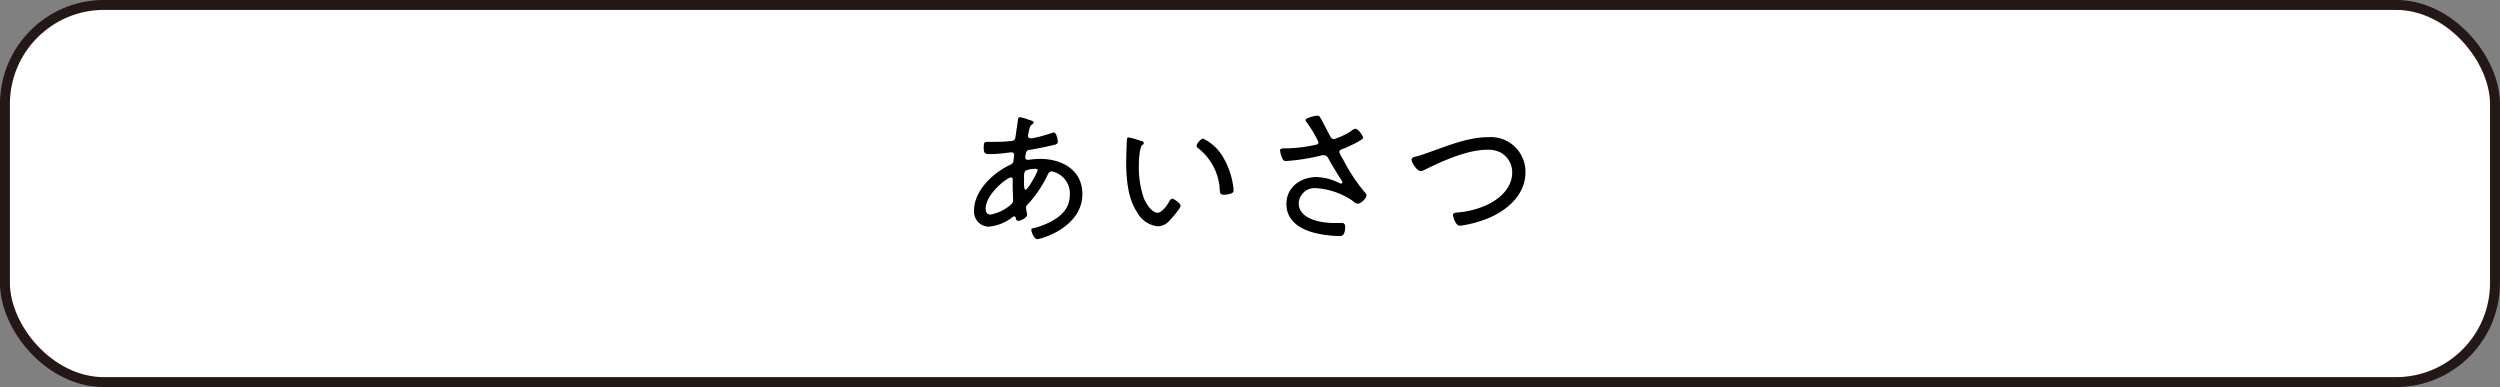
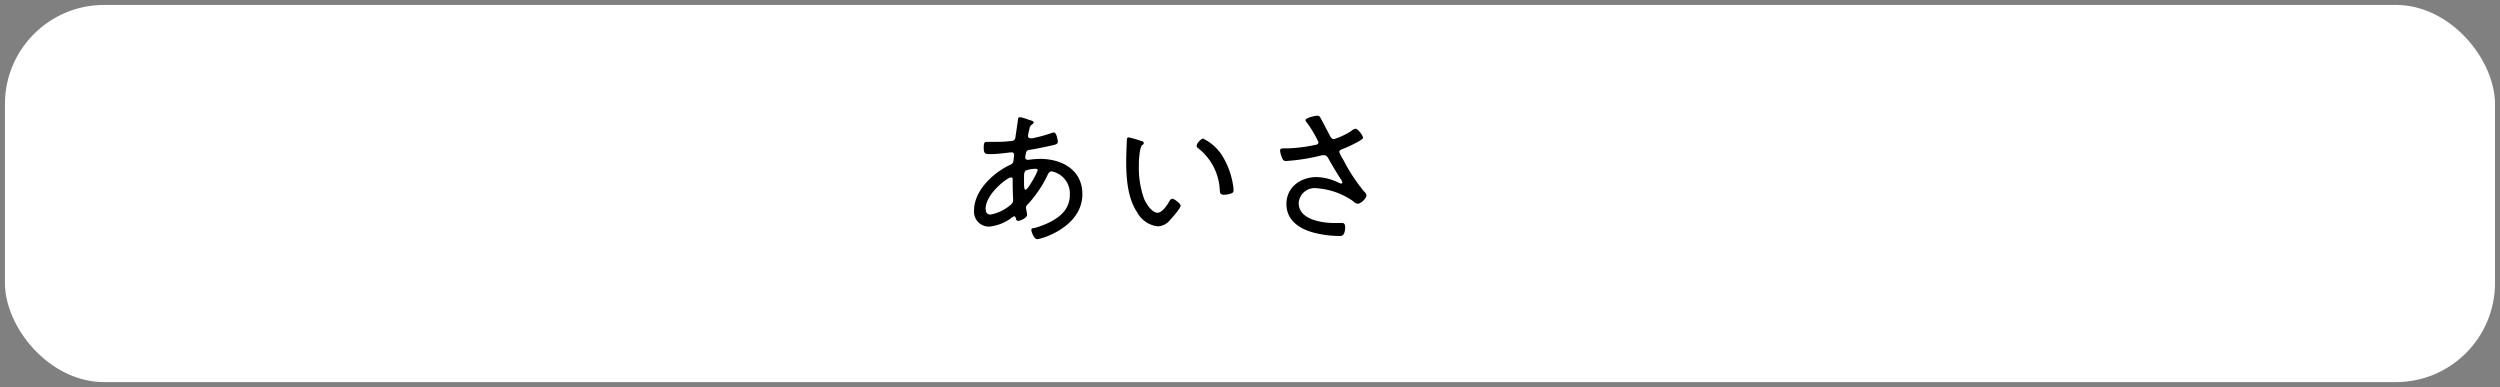
<svg xmlns="http://www.w3.org/2000/svg" viewBox="0 0 354.8 54.94">
  <rect x="0" y="0" width="354.8" height="54.94" fill="#808080" stroke="none" />
  <defs>
    <style>.cls-1{fill:#fff;}.cls-2{fill:none;stroke:#231815;stroke-miterlimit:10;stroke-width:1.41px;}</style>
  </defs>
  <g id="レイヤー_2" data-name="レイヤー 2">
    <g id="会社概要">
      <rect class="cls-1" x="0.7" y="0.7" width="353.39" height="53.53" rx="14.07" />
-       <rect class="cls-2" x="0.7" y="0.7" width="353.39" height="53.53" rx="14.07" />
      <path d="M146,17c.44.13.69.17.69.38a.34.34,0,0,1-.21.27.88.88,0,0,0-.38.63,9.59,9.59,0,0,0-.21,1,.33.33,0,0,0,.34.34c.06,0,.23,0,.31,0a22.43,22.43,0,0,0,2.62-.71,1.27,1.27,0,0,1,.4-.11c.42,0,.57,1.22.57,1.32,0,.32-.32.4-.67.48-1,.23-2.33.51-3.33.67-.26,0-.44.13-.51.38a4.83,4.83,0,0,0-.12.73.33.33,0,0,0,.33.3l.17,0a12.2,12.2,0,0,1,1.61-.13c3.14,0,6,1.59,6,5,0,4.67-5.8,6.39-6.43,6.39-.4,0-.81-1-.81-1.3s.23-.23.48-.29a12,12,0,0,0,2.18-.84c1.59-.82,2.8-1.95,2.8-3.86a3.2,3.2,0,0,0-2.57-3.33c-.38,0-.51.36-.65.65a16.72,16.72,0,0,1-2.77,4.05.62.62,0,0,0-.23.44c0,.12.13.79.15.92a.39.39,0,0,1,0,.14c0,.36-.9.82-1.22.82s-.31-.17-.37-.35-.07-.28-.23-.28a.36.36,0,0,0-.23.09,6.36,6.36,0,0,1-3.31,1.36,2.11,2.11,0,0,1-2.16-2.31c0-2.8,2.72-5.34,5.11-6.45.5-.23.46-.36.57-1.32,0,0,0-.08,0-.12a.34.34,0,0,0-.36-.34c-.27,0-1.78.25-2.95.25-.76,0-1,0-1-.92,0-.78.15-.82.51-.82l.94,0c.73,0,1.49,0,2.2-.1.33,0,.71,0,.84-.46,0-.06.35-2.35.37-2.6s.09-.33.3-.33S145.77,16.89,146,17Zm-6.1,12.7c0,.44.19.75.69.75A6.11,6.11,0,0,0,143.51,29a.8.8,0,0,0,.27-.69c0-.07-.06-1.28-.06-2.2v-.61c0-.17,0-.32-.26-.32C143.05,25.14,139.88,27.47,139.88,29.65Zm5.62-5.41c-.17.15-.19.46-.19.88v.76c0,.39,0,1,.21,1,.35,0,1.72-2.49,1.72-2.8,0-.15-.15-.17-.26-.17A3.73,3.73,0,0,0,145.5,24.24Z" />
      <path d="M161.92,20c.15,0,.4.1.4.29s-.08.21-.21.29-.27.51-.33.88a12.73,12.73,0,0,0-.15,2,13,13,0,0,0,.73,4.73c.29.69,1.09,2,1.93,2,.61,0,1.3-1,1.57-1.46.1-.19.27-.53.52-.53s1.18.69,1.18,1-1.18,1.7-1.49,2a2.31,2.31,0,0,1-1.76.92,3.79,3.79,0,0,1-2.93-2c-1.35-2-1.55-4.84-1.55-7.23,0-.67.06-2.41.1-3.1,0-.19.09-.29.27-.29A13.23,13.23,0,0,1,161.92,20Zm8.88-.3a6.59,6.59,0,0,1,2.71,2.48A11.28,11.28,0,0,1,175,26.32a3.49,3.49,0,0,1,.06.65.42.42,0,0,1-.32.48,3.29,3.29,0,0,1-1,.19c-.61,0-.59-.28-.63-.67A8,8,0,0,0,170,21a.37.37,0,0,1-.17-.32C169.84,20.33,170.47,19.65,170.8,19.65Z" />
      <path d="M187.35,16.64c.21.33,1.09,2.07,1.37,2.57.14.28.27.53.62.53a9.86,9.86,0,0,0,2.5-1.2,1.11,1.11,0,0,1,.54-.27c.36,0,1.07,1,1.07,1.3S191,21,190.6,21.12c-.27.11-.52.17-.52.48a5,5,0,0,0,.52,1,24.78,24.78,0,0,0,3,4.59.84.84,0,0,1,.33.54c0,.44-.83,1.18-1.21,1.18s-.63-.34-.9-.51a10.36,10.36,0,0,0-5-1.69,2.26,2.26,0,0,0-2.51,2.11c0,2.35,3.29,2.83,5.07,2.83.48,0,.9,0,1.13,0s.4.21.4.5c0,1.49-.65,1.34-.88,1.34a15,15,0,0,1-3.46-.44c-2.07-.52-4-1.72-4-4.1s2-3.82,4.29-3.82a7.59,7.59,0,0,1,3.21.84,1.21,1.21,0,0,0,.25.08c.11,0,.19-.06.19-.16a1.14,1.14,0,0,0-.25-.49c-.63-1-1.2-1.94-1.76-2.95-.15-.25-.29-.42-.59-.42a1.26,1.26,0,0,0-.27,0,28.1,28.1,0,0,1-5.09.82c-.38,0-.46-.12-.59-.44a3.22,3.22,0,0,1-.29-1.05c0-.29.19-.29.75-.31l.4,0a21.46,21.46,0,0,0,3.9-.5c.19,0,.4-.15.4-.38a16.62,16.62,0,0,0-1.66-2.79.56.56,0,0,1-.19-.33c0-.34,1.45-.63,1.64-.63A.42.42,0,0,1,187.35,16.64Z" />
-       <path d="M200.82,22.25c.84-.21,1.8-.56,2.62-.86,2.48-.88,5.09-1.92,7.76-1.92a4.91,4.91,0,0,1,5.29,5c0,3.15-2.57,5.37-5.28,6.5a16.29,16.29,0,0,1-4,1.07c-.67,0-1-1.34-1-1.51,0-.36.44-.36.69-.38A12.29,12.29,0,0,0,211.2,29c1.75-.86,3.41-2.41,3.41-4.51a3.18,3.18,0,0,0-1.57-2.8,3.73,3.73,0,0,0-1.91-.44c-2.93,0-6.37,1.59-9,2.87a1.09,1.09,0,0,1-.5.16c-.52,0-1.3-1.17-1.3-1.65C200.36,22.38,200.62,22.29,200.82,22.25Z" />
    </g>
  </g>
</svg>